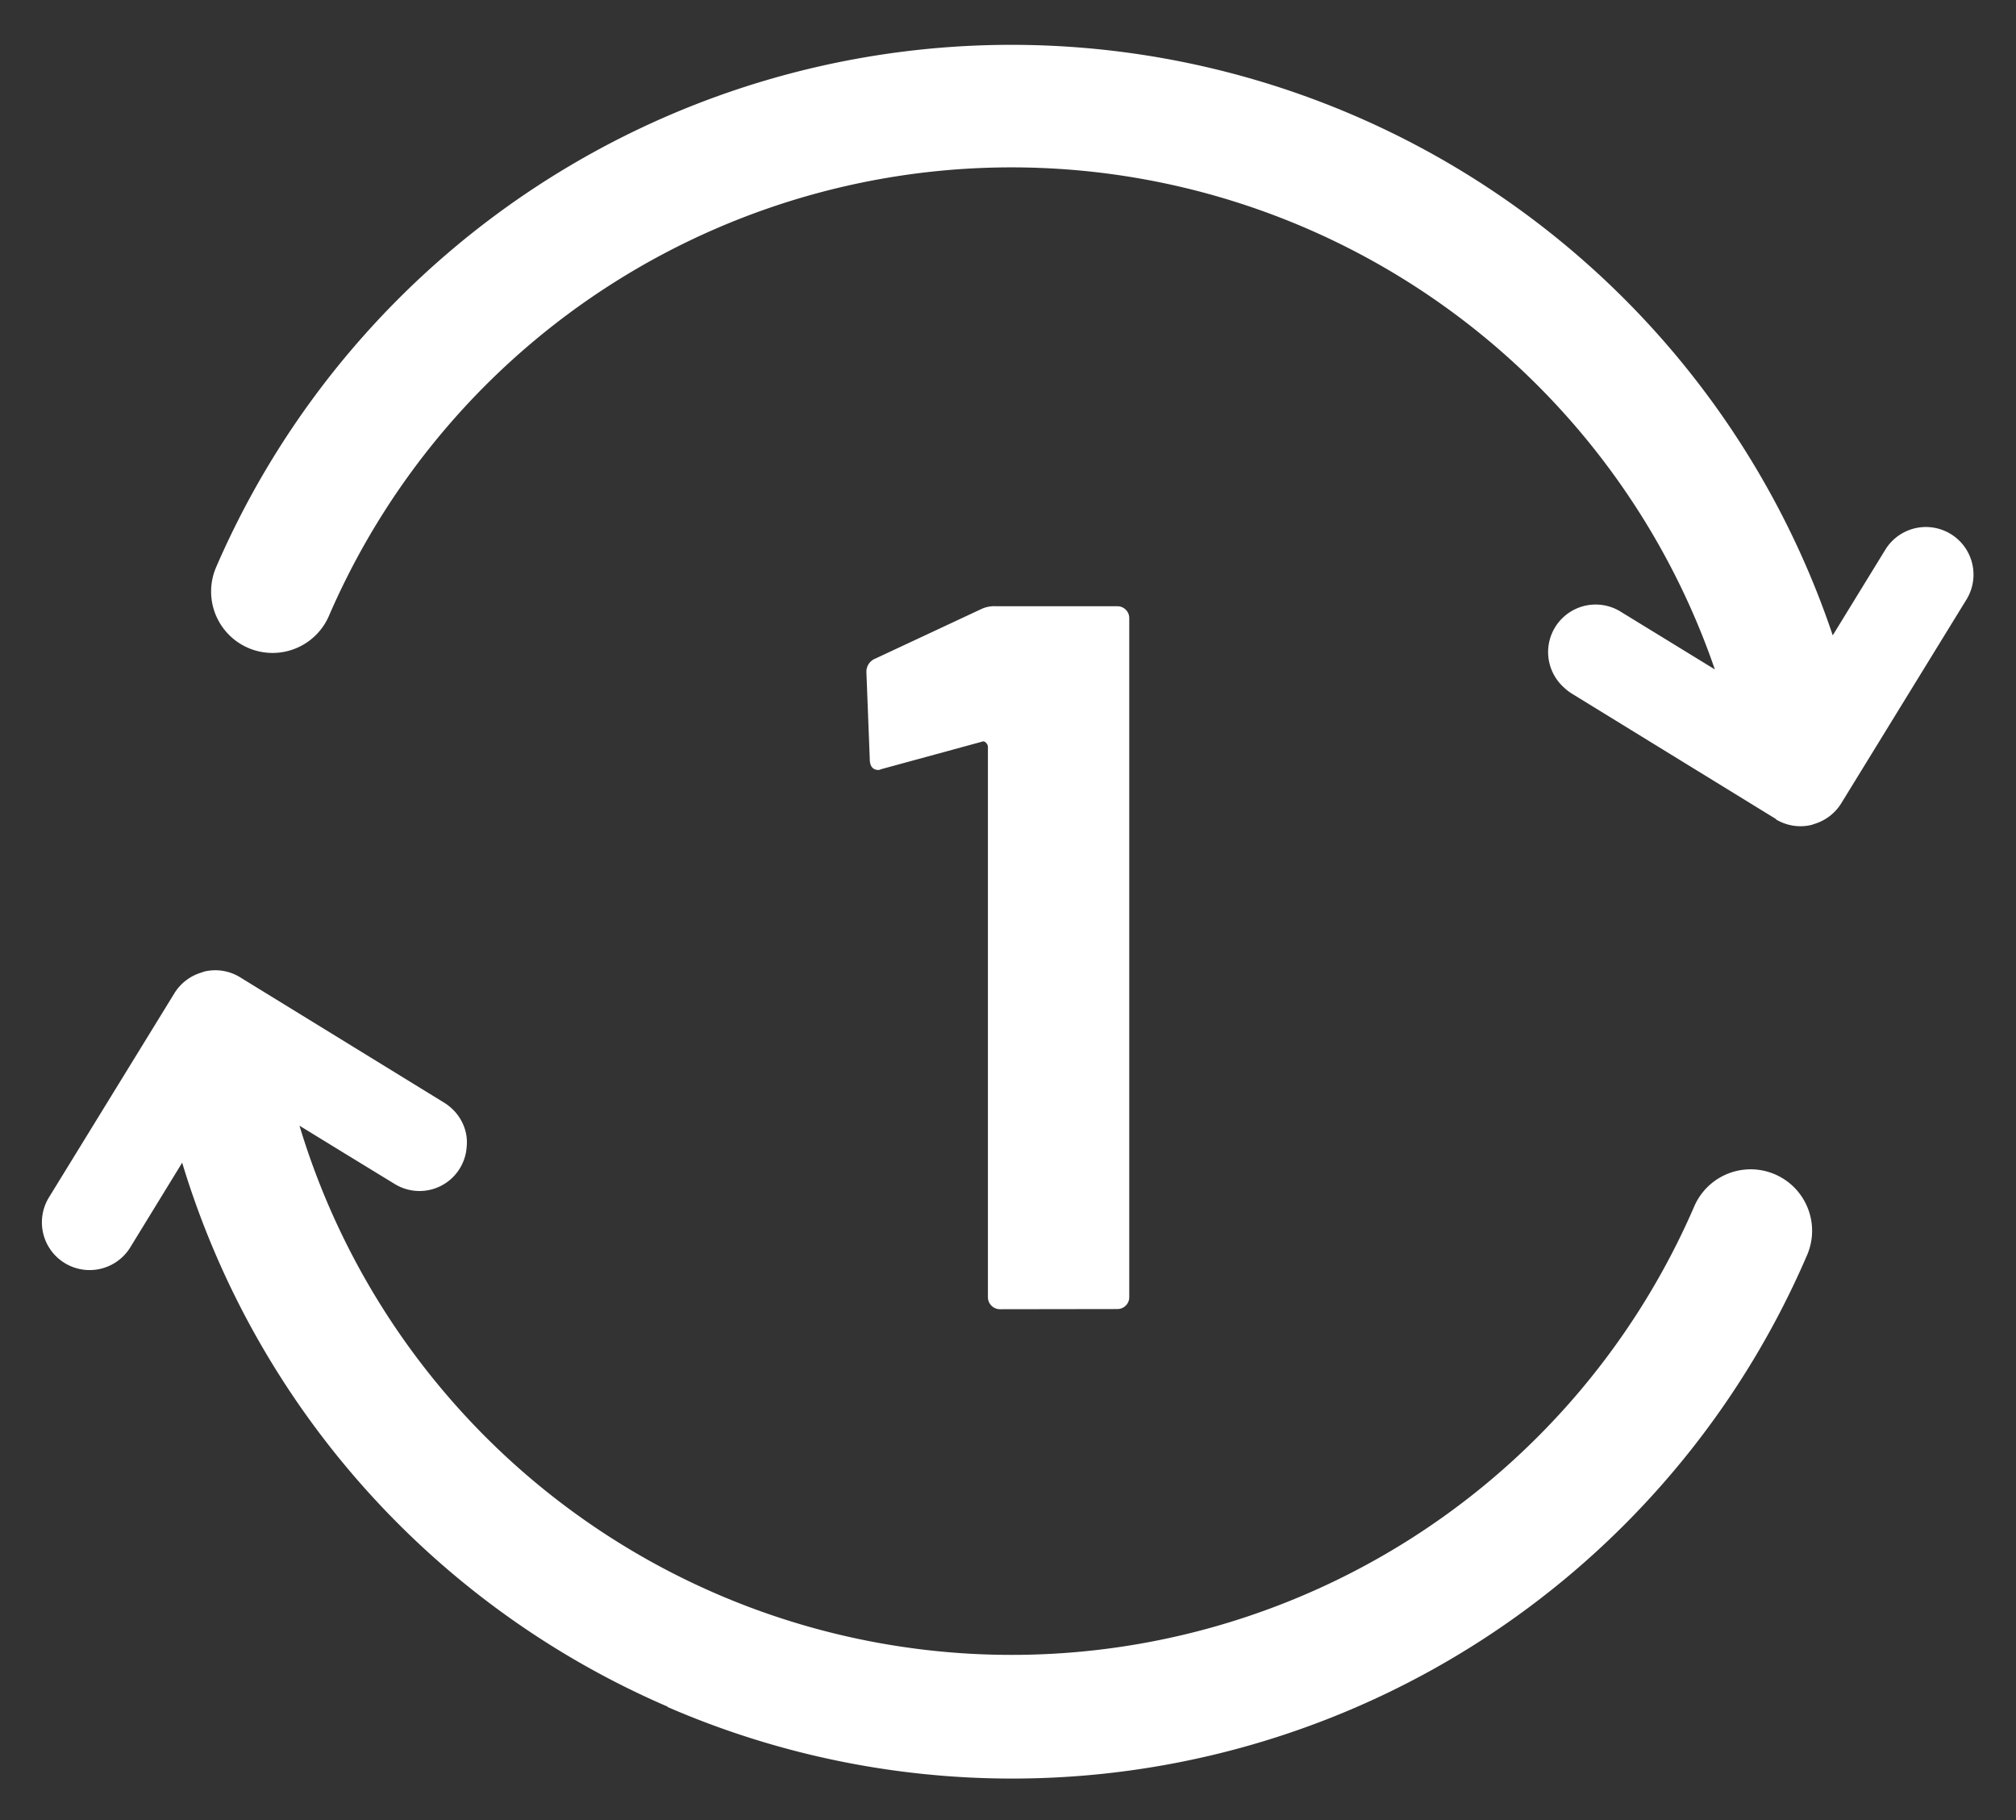
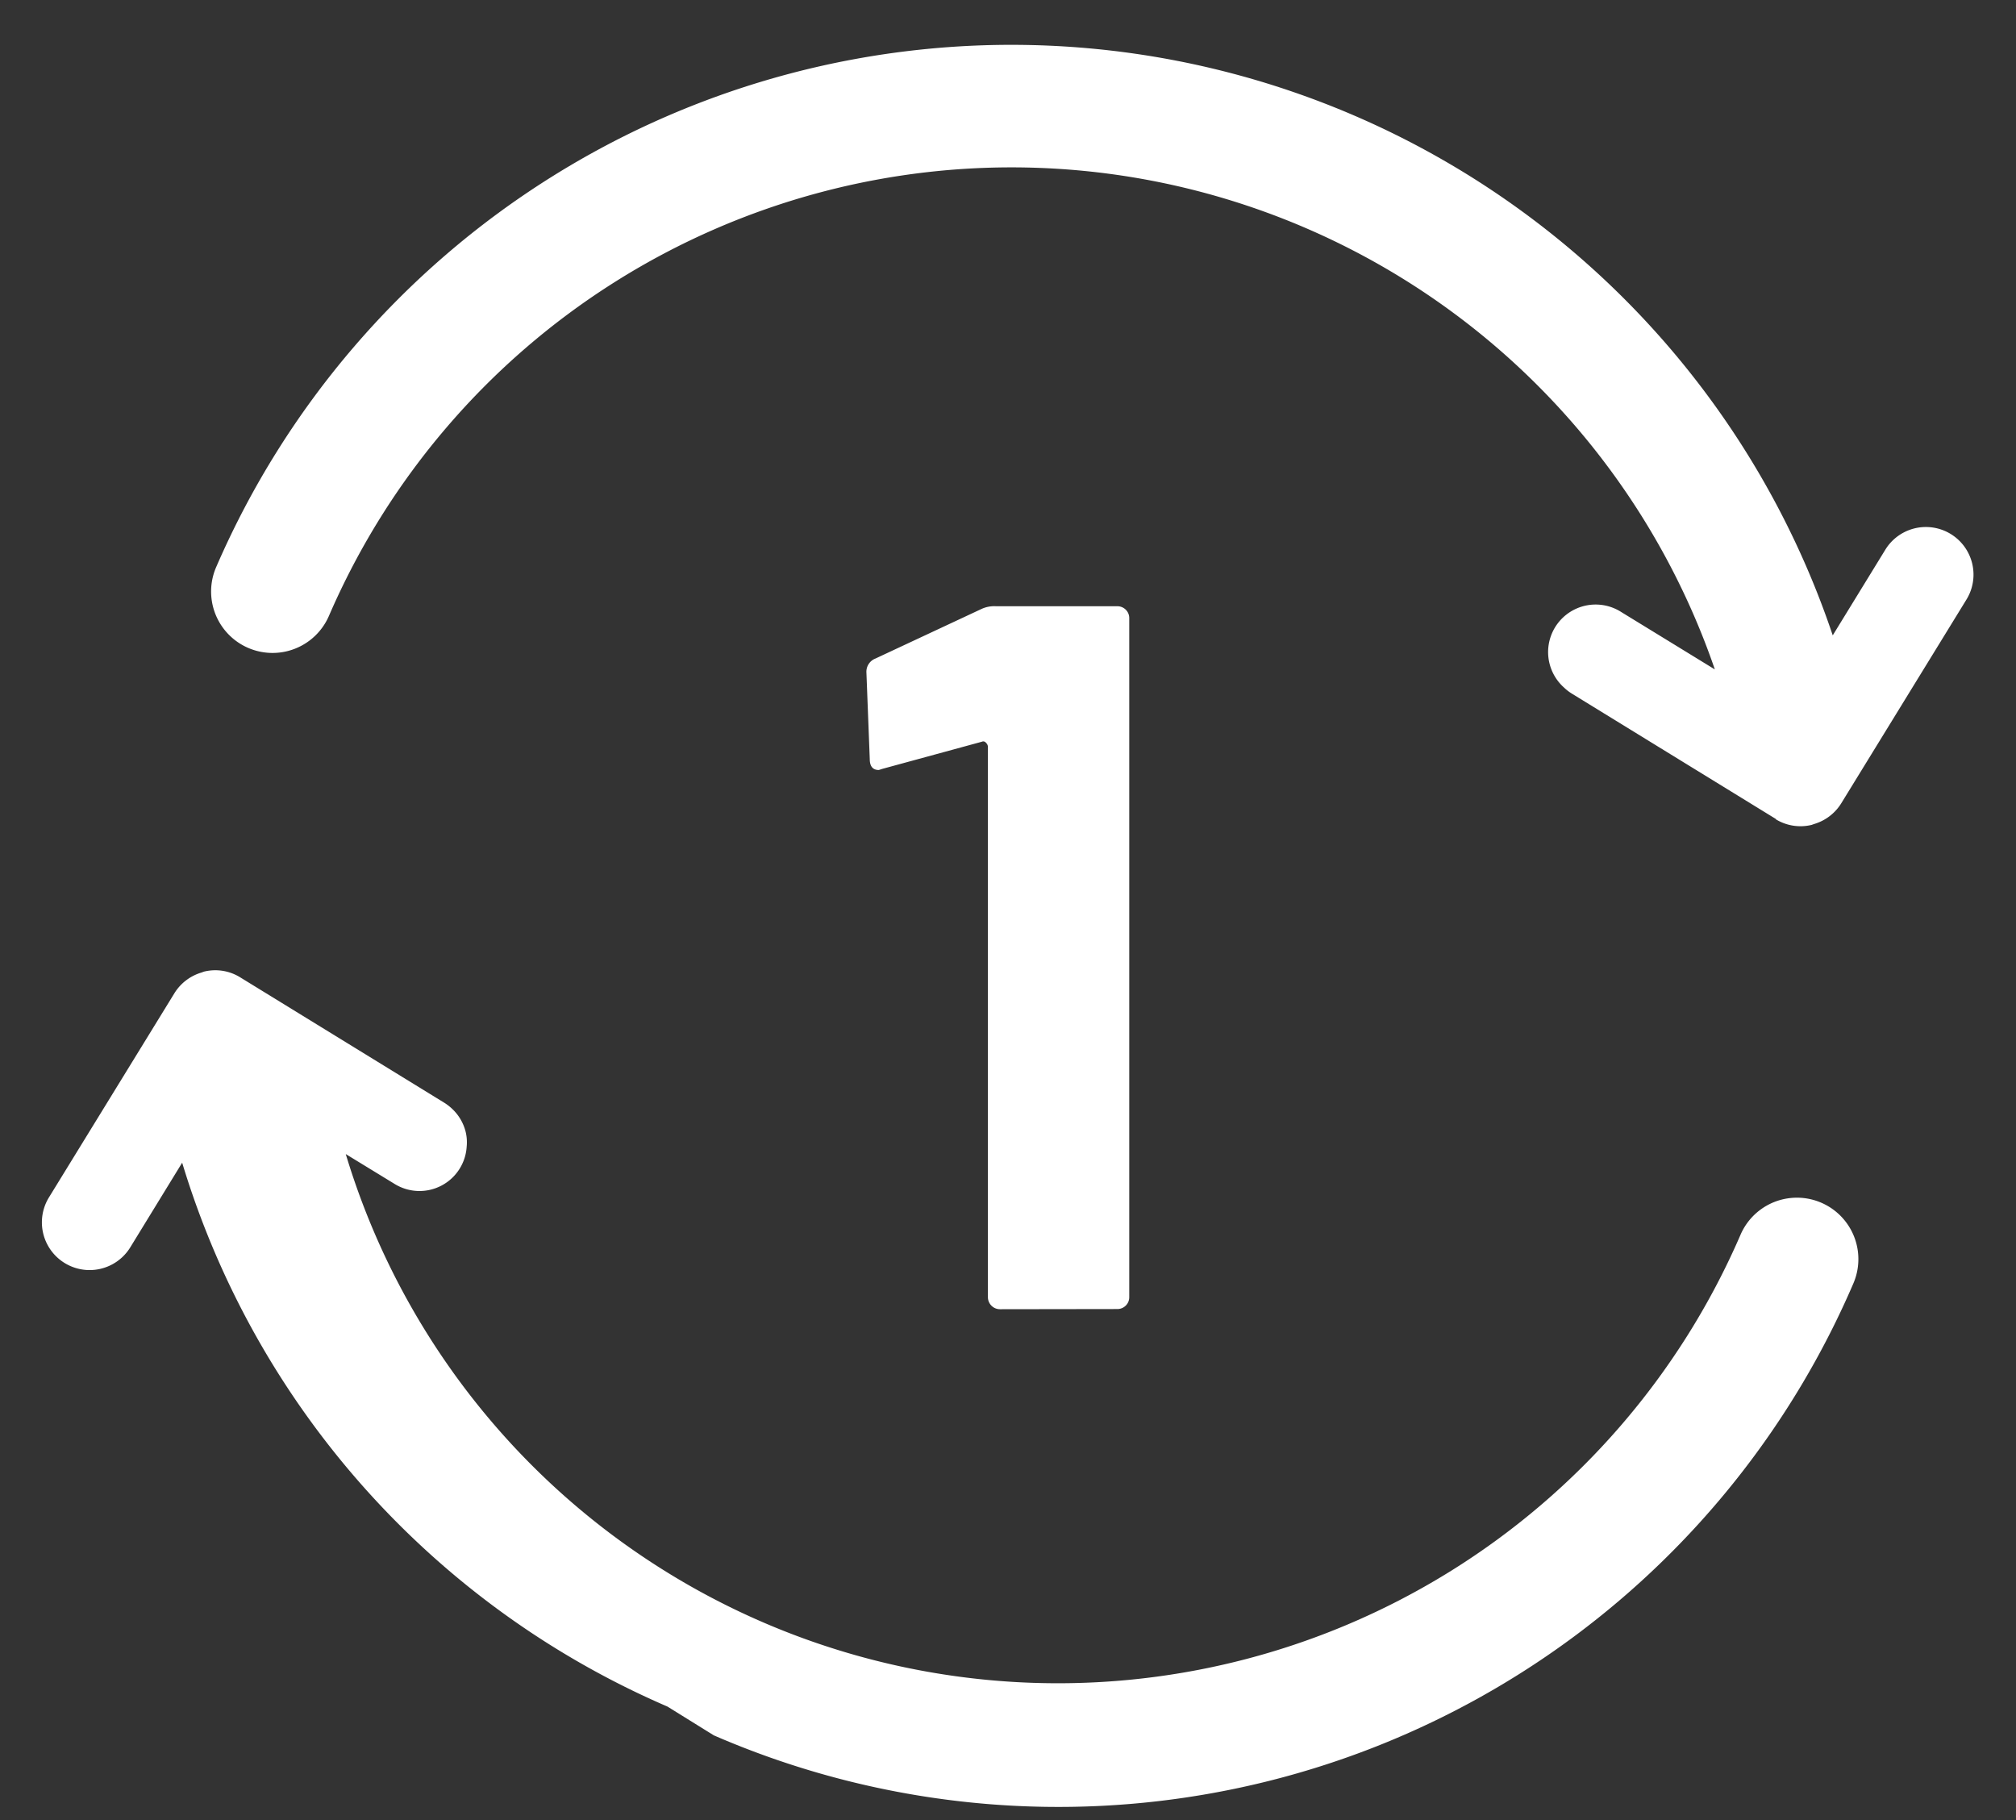
<svg xmlns="http://www.w3.org/2000/svg" width="24.092" height="21.751" viewBox="0 0 24.092 21.751">
  <rect x="0" y="0" width="24.092" height="21.751" fill="#333333" stroke="none" />
-   <path id="_1" data-name="1" d="M7.475,19.863a10.336,10.336,0,0,1-5.8-6.5l-.621,1.013a.569.569,0,0,1-.97-.6l1.5-2.441a.571.571,0,0,1,.327-.246.239.239,0,0,1,.027-.01.565.565,0,0,1,.429.068h0l2.441,1.5a.583.583,0,0,1,.093.072.564.564,0,0,1,.163.28.535.535,0,0,1,.011.173.565.565,0,0,1-.861.445L3.63,13.26l-.553-.339a8.888,8.888,0,0,0,16.668.964.734.734,0,0,1,1.348.583,10.341,10.341,0,0,1-13.617,5.4Zm3.973-4.749a.144.144,0,0,1-.144-.144V8.393a.069.069,0,0,0-.023-.048.04.04,0,0,0-.049-.013l-1.188.324L10,8.67q-.108,0-.108-.132L9.852,7.505a.169.169,0,0,1,.108-.167l1.26-.589a.362.362,0,0,1,.18-.036h1.452a.141.141,0,0,1,.1.042.139.139,0,0,1,.041.1V14.97a.139.139,0,0,1-.041.1.141.141,0,0,1-.1.042Zm9.275-5.857h0l-2.441-1.5a.545.545,0,0,1-.093-.072.568.568,0,0,1,.688-.9l.581.356.533.327A8.887,8.887,0,0,0,3.429,6.828a.734.734,0,1,1-1.348-.582A10.355,10.355,0,0,1,21.4,7.061l.631-1.028a.569.569,0,0,1,.97.595l-1.5,2.441a.572.572,0,0,1-.325.247l-.028.01a.565.565,0,0,1-.43-.068Z" transform="translate(0.502 0.532)" fill="#fff" stroke="rgba(0,0,0,0)" stroke-miterlimit="10" stroke-width="1" />
+   <path id="_1" data-name="1" d="M7.475,19.863a10.336,10.336,0,0,1-5.8-6.5l-.621,1.013a.569.569,0,0,1-.97-.6l1.5-2.441a.571.571,0,0,1,.327-.246.239.239,0,0,1,.027-.01.565.565,0,0,1,.429.068h0l2.441,1.5a.583.583,0,0,1,.093.072.564.564,0,0,1,.163.28.535.535,0,0,1,.011.173.565.565,0,0,1-.861.445L3.63,13.26a8.888,8.888,0,0,0,16.668.964.734.734,0,0,1,1.348.583,10.341,10.341,0,0,1-13.617,5.4Zm3.973-4.749a.144.144,0,0,1-.144-.144V8.393a.069.069,0,0,0-.023-.048.04.04,0,0,0-.049-.013l-1.188.324L10,8.67q-.108,0-.108-.132L9.852,7.505a.169.169,0,0,1,.108-.167l1.26-.589a.362.362,0,0,1,.18-.036h1.452a.141.141,0,0,1,.1.042.139.139,0,0,1,.041.1V14.97a.139.139,0,0,1-.041.1.141.141,0,0,1-.1.042Zm9.275-5.857h0l-2.441-1.5a.545.545,0,0,1-.093-.072.568.568,0,0,1,.688-.9l.581.356.533.327A8.887,8.887,0,0,0,3.429,6.828a.734.734,0,1,1-1.348-.582A10.355,10.355,0,0,1,21.4,7.061l.631-1.028a.569.569,0,0,1,.97.595l-1.5,2.441a.572.572,0,0,1-.325.247l-.028.01a.565.565,0,0,1-.43-.068Z" transform="translate(0.502 0.532)" fill="#fff" stroke="rgba(0,0,0,0)" stroke-miterlimit="10" stroke-width="1" />
</svg>